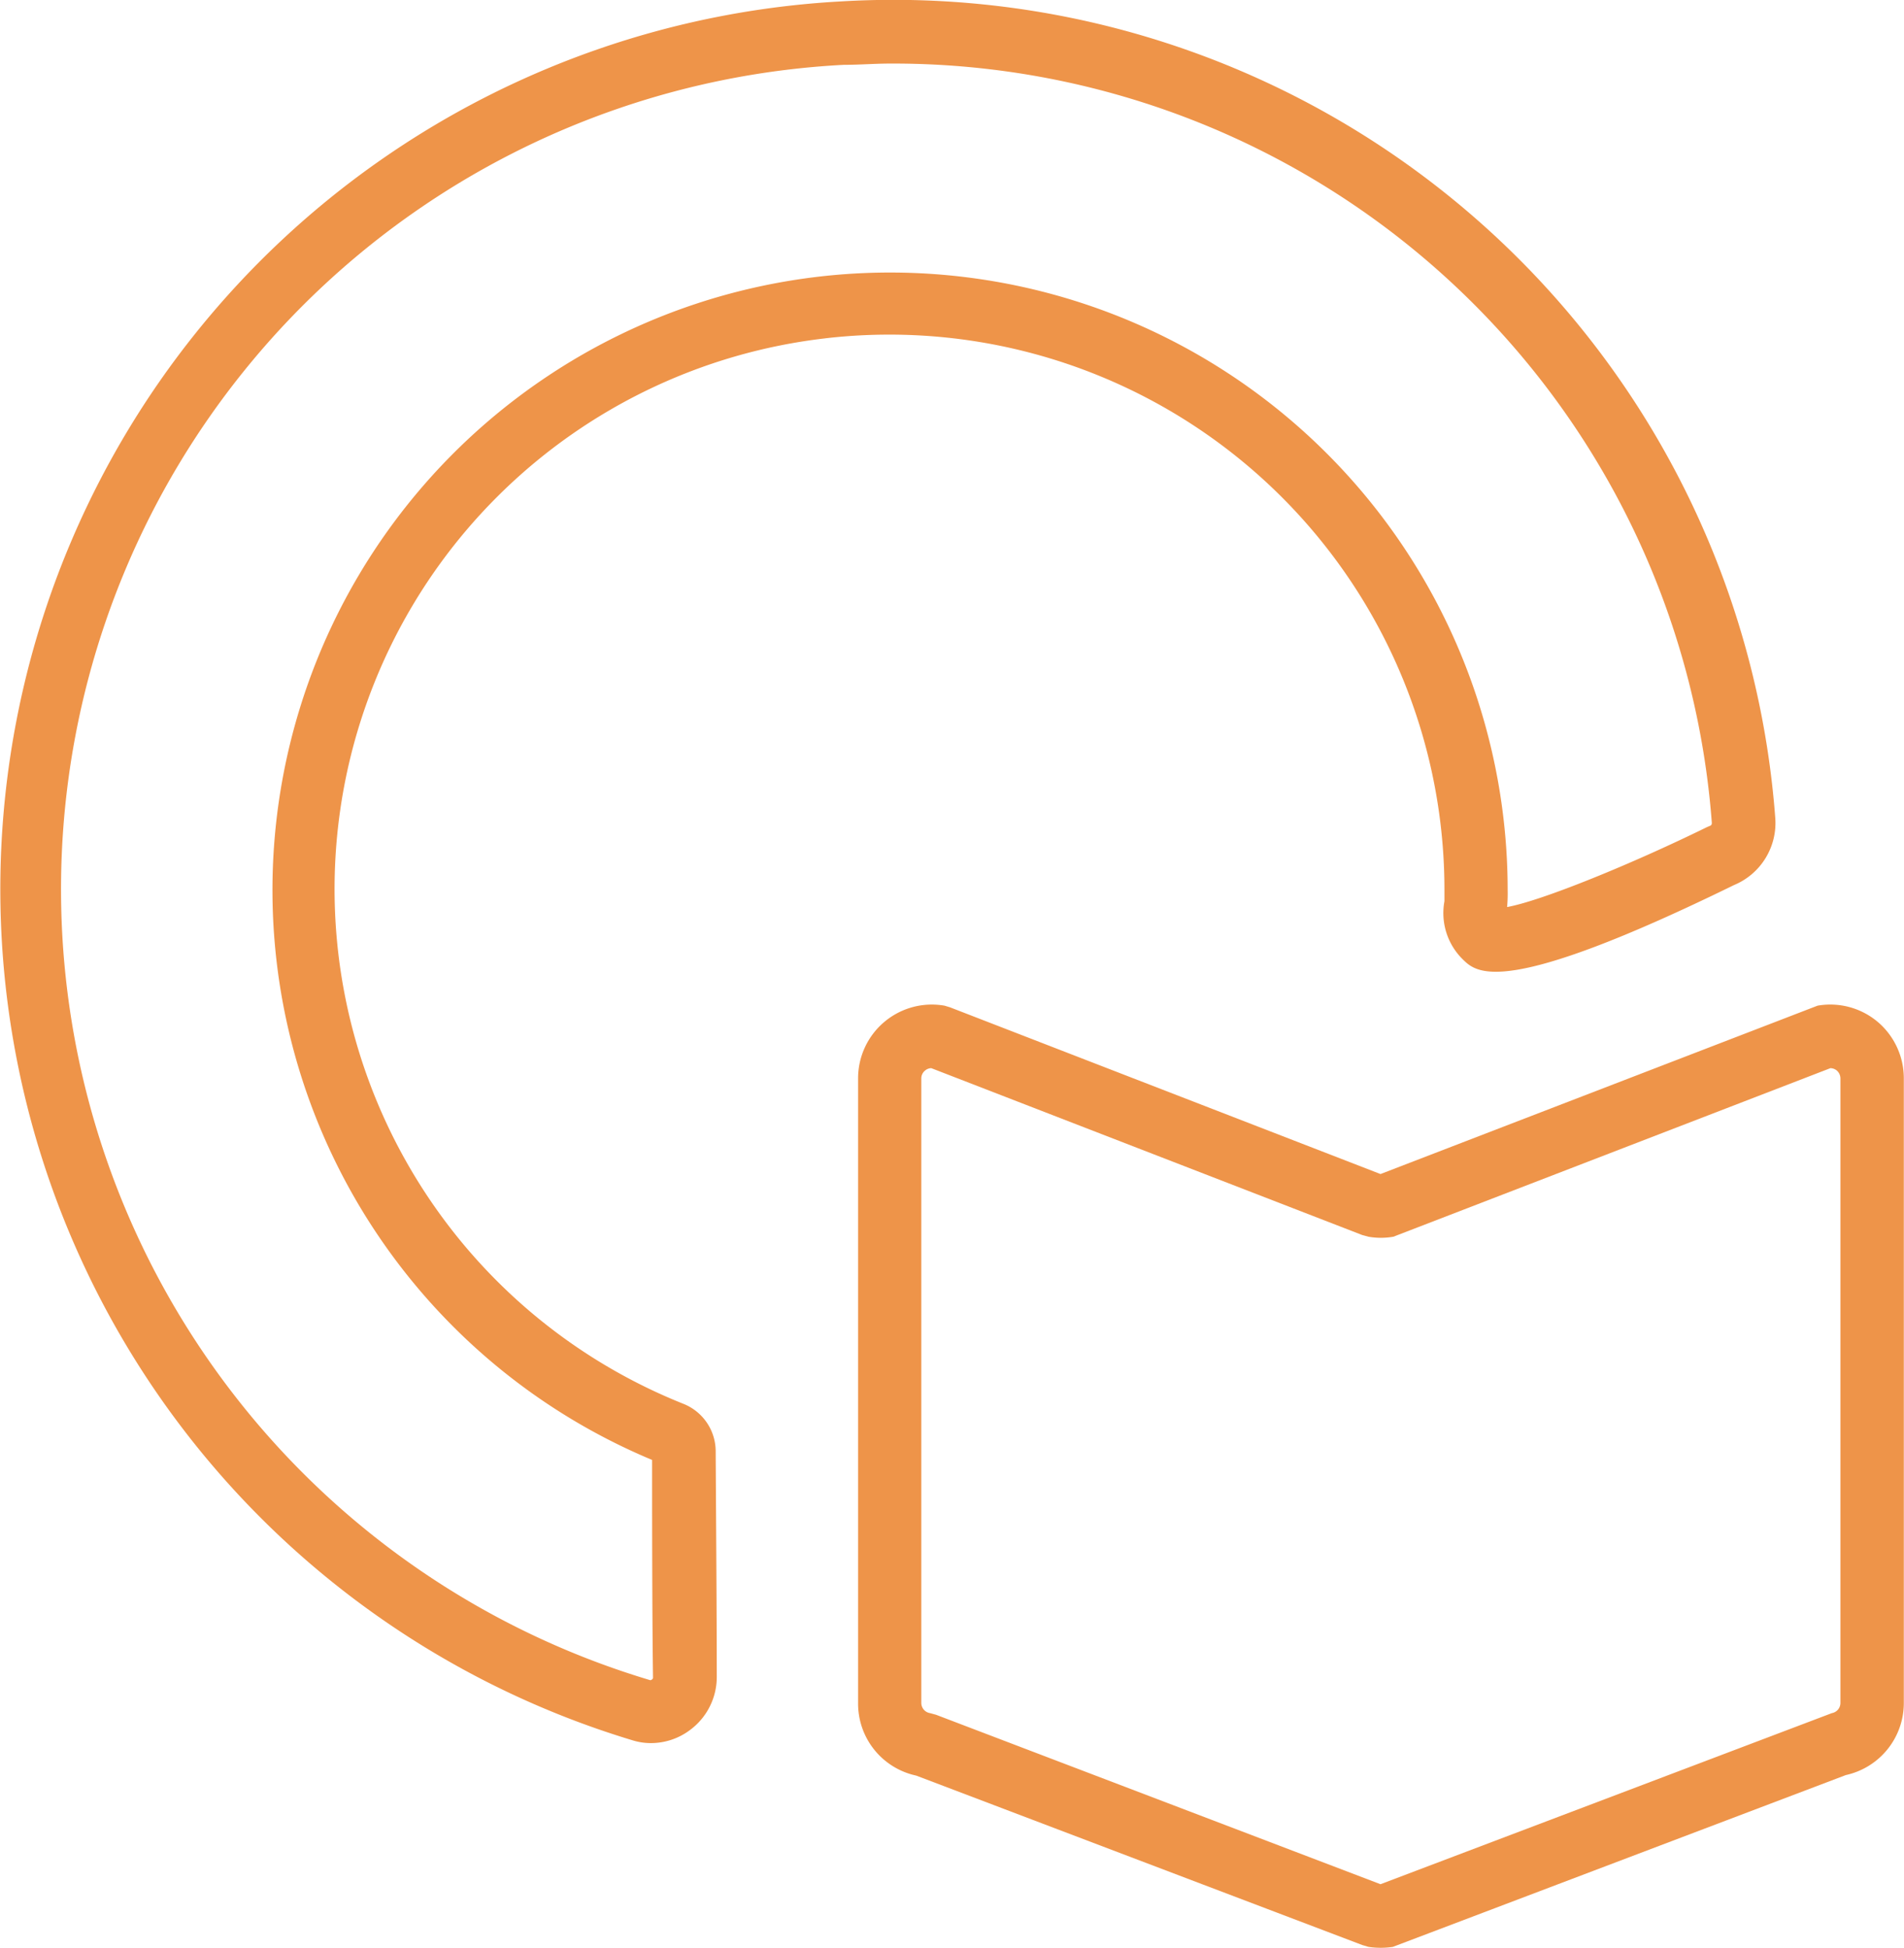
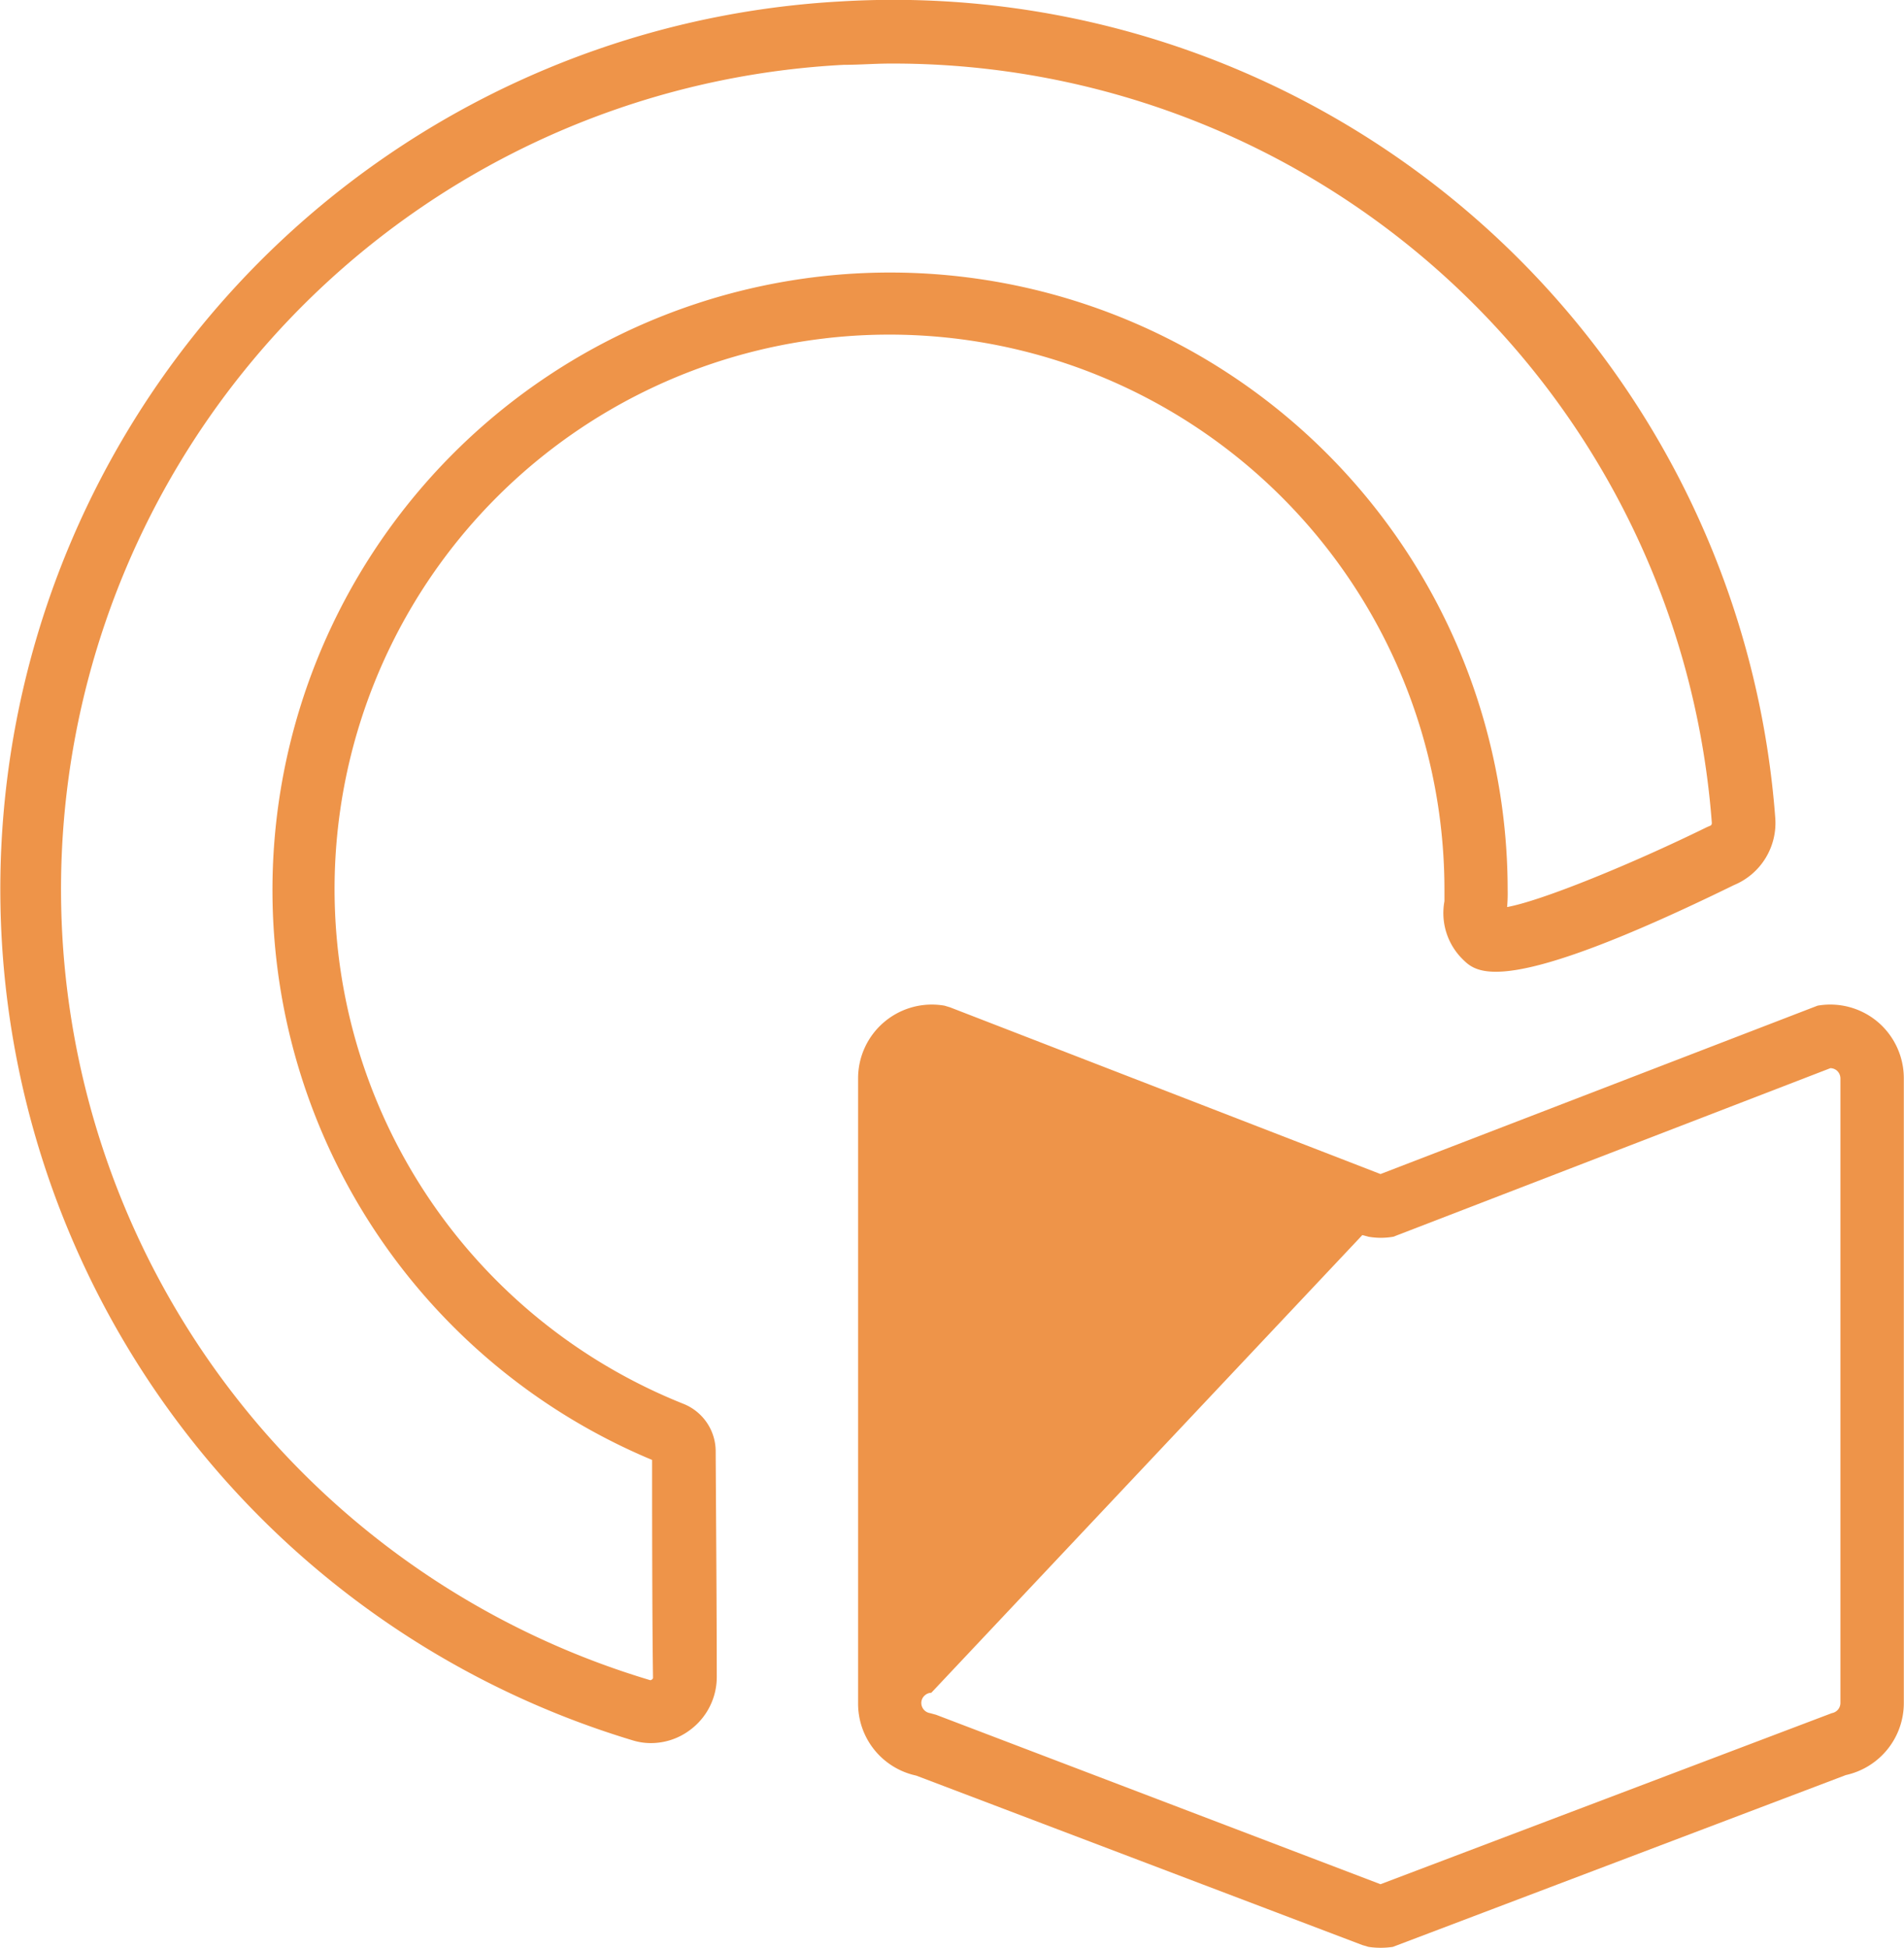
<svg xmlns="http://www.w3.org/2000/svg" viewBox="0 0 104.82 107.24">
  <defs>
    <style>.cls-1{fill:none;}.cls-2{fill:#ee9449;}</style>
  </defs>
  <g id="Layer_2" data-name="Layer 2">
    <g id="Layer_1-2" data-name="Layer 1">
-       <path class="cls-1" d="M100.77,58.81,76.71,68.09a4,4,0,0,1-1.38,0L75,68,51.27,58.81a.54.54,0,0,0-.34.13.55.55,0,0,0-.21.43V93.76a.57.57,0,0,0,.48.56l.33.09L76,103.74l24.83-9.42a.57.57,0,0,0,.47-.56V59.37a.58.58,0,0,0-.2-.43A.57.57,0,0,0,100.77,58.81Z" />
      <path class="cls-1" d="M45,15.16A34,34,0,0,1,83,49a8.31,8.31,0,0,1,0,.91v0c1.93-.35,6.93-2.41,11-4.4l.14-.06c.08,0,.14-.12.13-.18A45.19,45.19,0,0,0,49,3.5c-.84,0-1.7,0-2.55.07A45.45,45.45,0,0,0,35.81,92.46c.12,0,.14-.09.14-.13,0-3.42-.05-9.42-.05-12A34,34,0,0,1,45,15.16Z" />
-       <path class="cls-2" d="M103.37,56.26a4.05,4.05,0,0,0-3.31-.89L76,64.64l-23.7-9.18L52,55.37a4.06,4.06,0,0,0-4.76,4V93.76a4.05,4.05,0,0,0,3.2,4L75,107.09l.34.1a4.51,4.51,0,0,0,1.34,0l24.94-9.46a4.06,4.06,0,0,0,3.19-4V59.37A4.07,4.07,0,0,0,103.37,56.26Zm-2.05,37.5a.57.57,0,0,1-.47.56L76,103.74,51.53,94.41l-.33-.09a.57.57,0,0,1-.48-.56V59.37a.55.55,0,0,1,.21-.43.54.54,0,0,1,.34-.13L75,68l.33.09a4,4,0,0,0,1.38,0l24.06-9.28a.57.57,0,0,1,.35.13.58.58,0,0,1,.2.43Z" />
+       <path class="cls-2" d="M103.37,56.26a4.05,4.05,0,0,0-3.31-.89L76,64.64l-23.7-9.18L52,55.37a4.06,4.06,0,0,0-4.76,4V93.76a4.05,4.05,0,0,0,3.2,4L75,107.09l.34.1a4.51,4.51,0,0,0,1.34,0l24.94-9.46a4.06,4.06,0,0,0,3.19-4V59.37A4.07,4.07,0,0,0,103.37,56.26Zm-2.05,37.5a.57.57,0,0,1-.47.56L76,103.74,51.53,94.41l-.33-.09a.57.57,0,0,1-.48-.56a.55.55,0,0,1,.21-.43.54.54,0,0,1,.34-.13L75,68l.33.09a4,4,0,0,0,1.38,0l24.06-9.28a.57.57,0,0,1,.35.13.58.58,0,0,1,.2.43Z" />
      <path class="cls-2" d="M45.41,18.63A30.56,30.56,0,0,1,79.52,49c0,.23,0,.43,0,.62a3.57,3.57,0,0,0,1,3.19c.77.76,2.17,2.17,14.94-4.08A3.7,3.7,0,0,0,97.73,45,48.68,48.68,0,0,0,46.26.08,48.95,48.95,0,0,0,34.8,95.81a3.37,3.37,0,0,0,1,.16A3.58,3.58,0,0,0,38,95.24a3.63,3.63,0,0,0,1.46-2.94c0-3.64-.05-10.24-.06-12.4a2.82,2.82,0,0,0-1.78-2.61,30.52,30.52,0,0,1,7.8-58.66ZM35.9,80.38c0,2.53,0,8.53.05,12,0,0,0,.08-.14.13A45.45,45.45,0,0,1,46.45,3.57c.85,0,1.71-.07,2.55-.07A45.19,45.19,0,0,1,94.24,45.3c0,.06,0,.14-.13.18l-.14.06c-4.07,2-9.07,4.05-11,4.4v0A8.31,8.31,0,0,0,83,49,34,34,0,1,0,35.9,80.38Z" />
    </g>
  </g>
</svg>